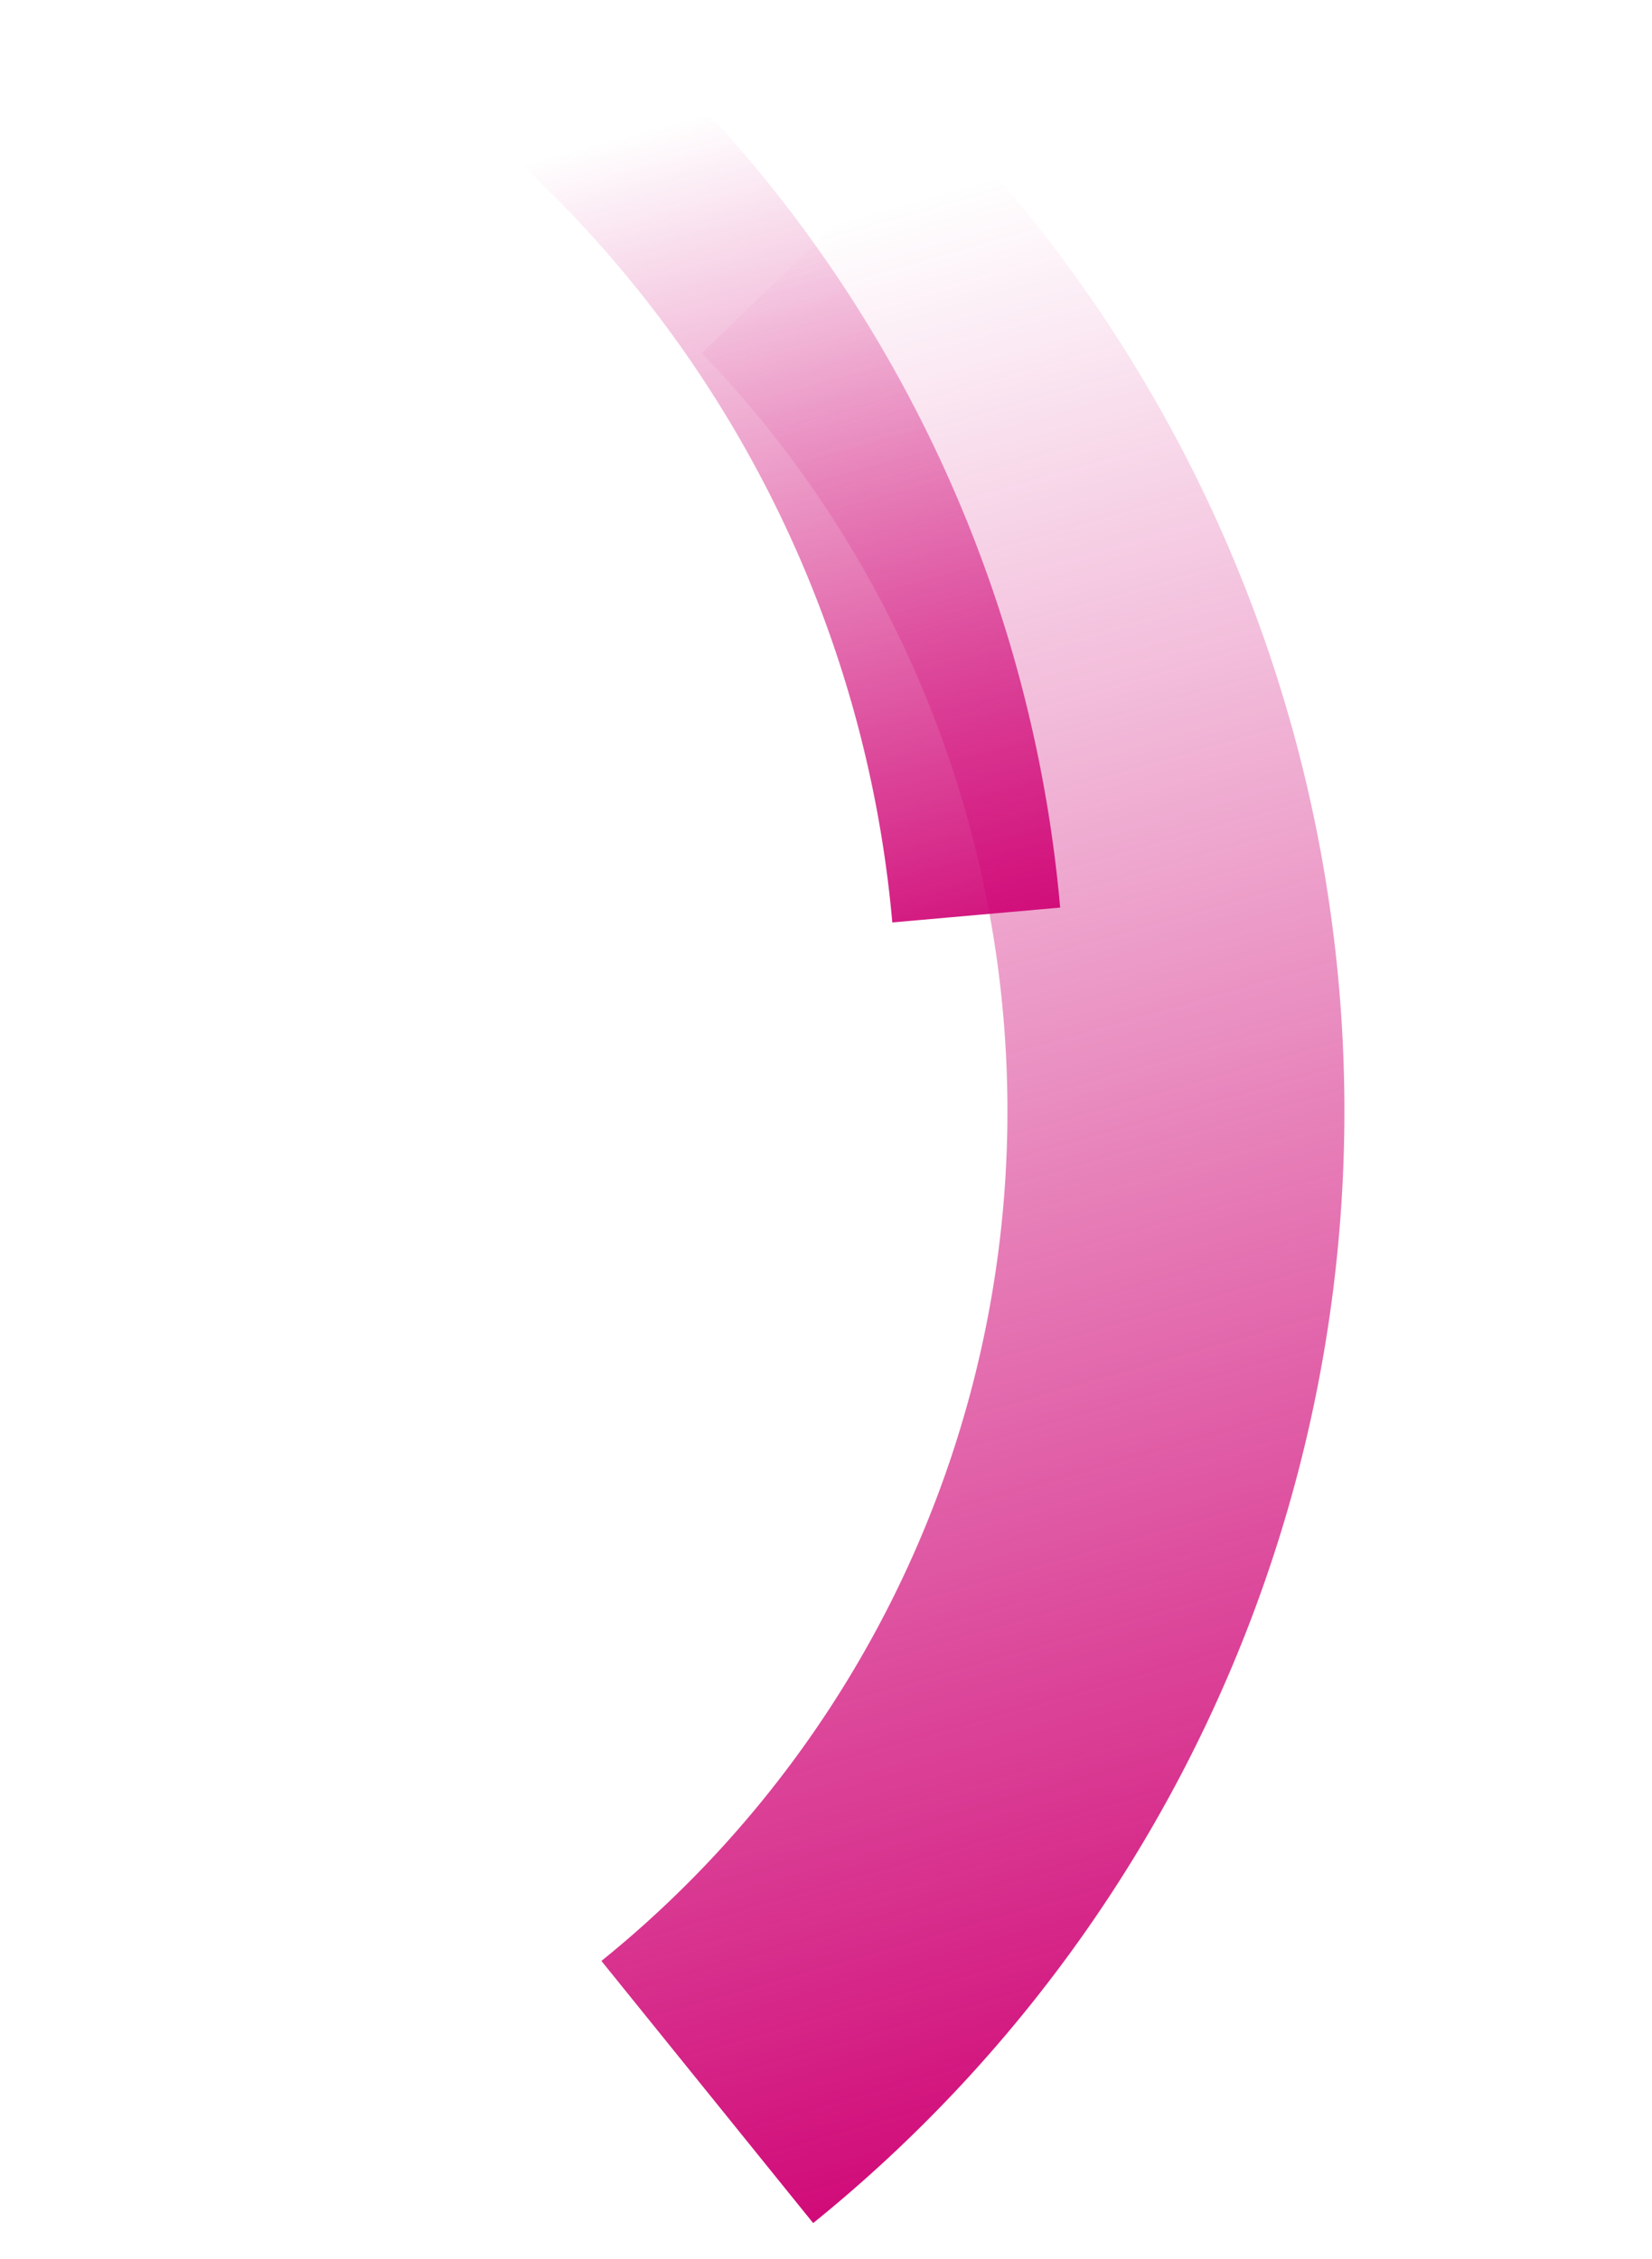
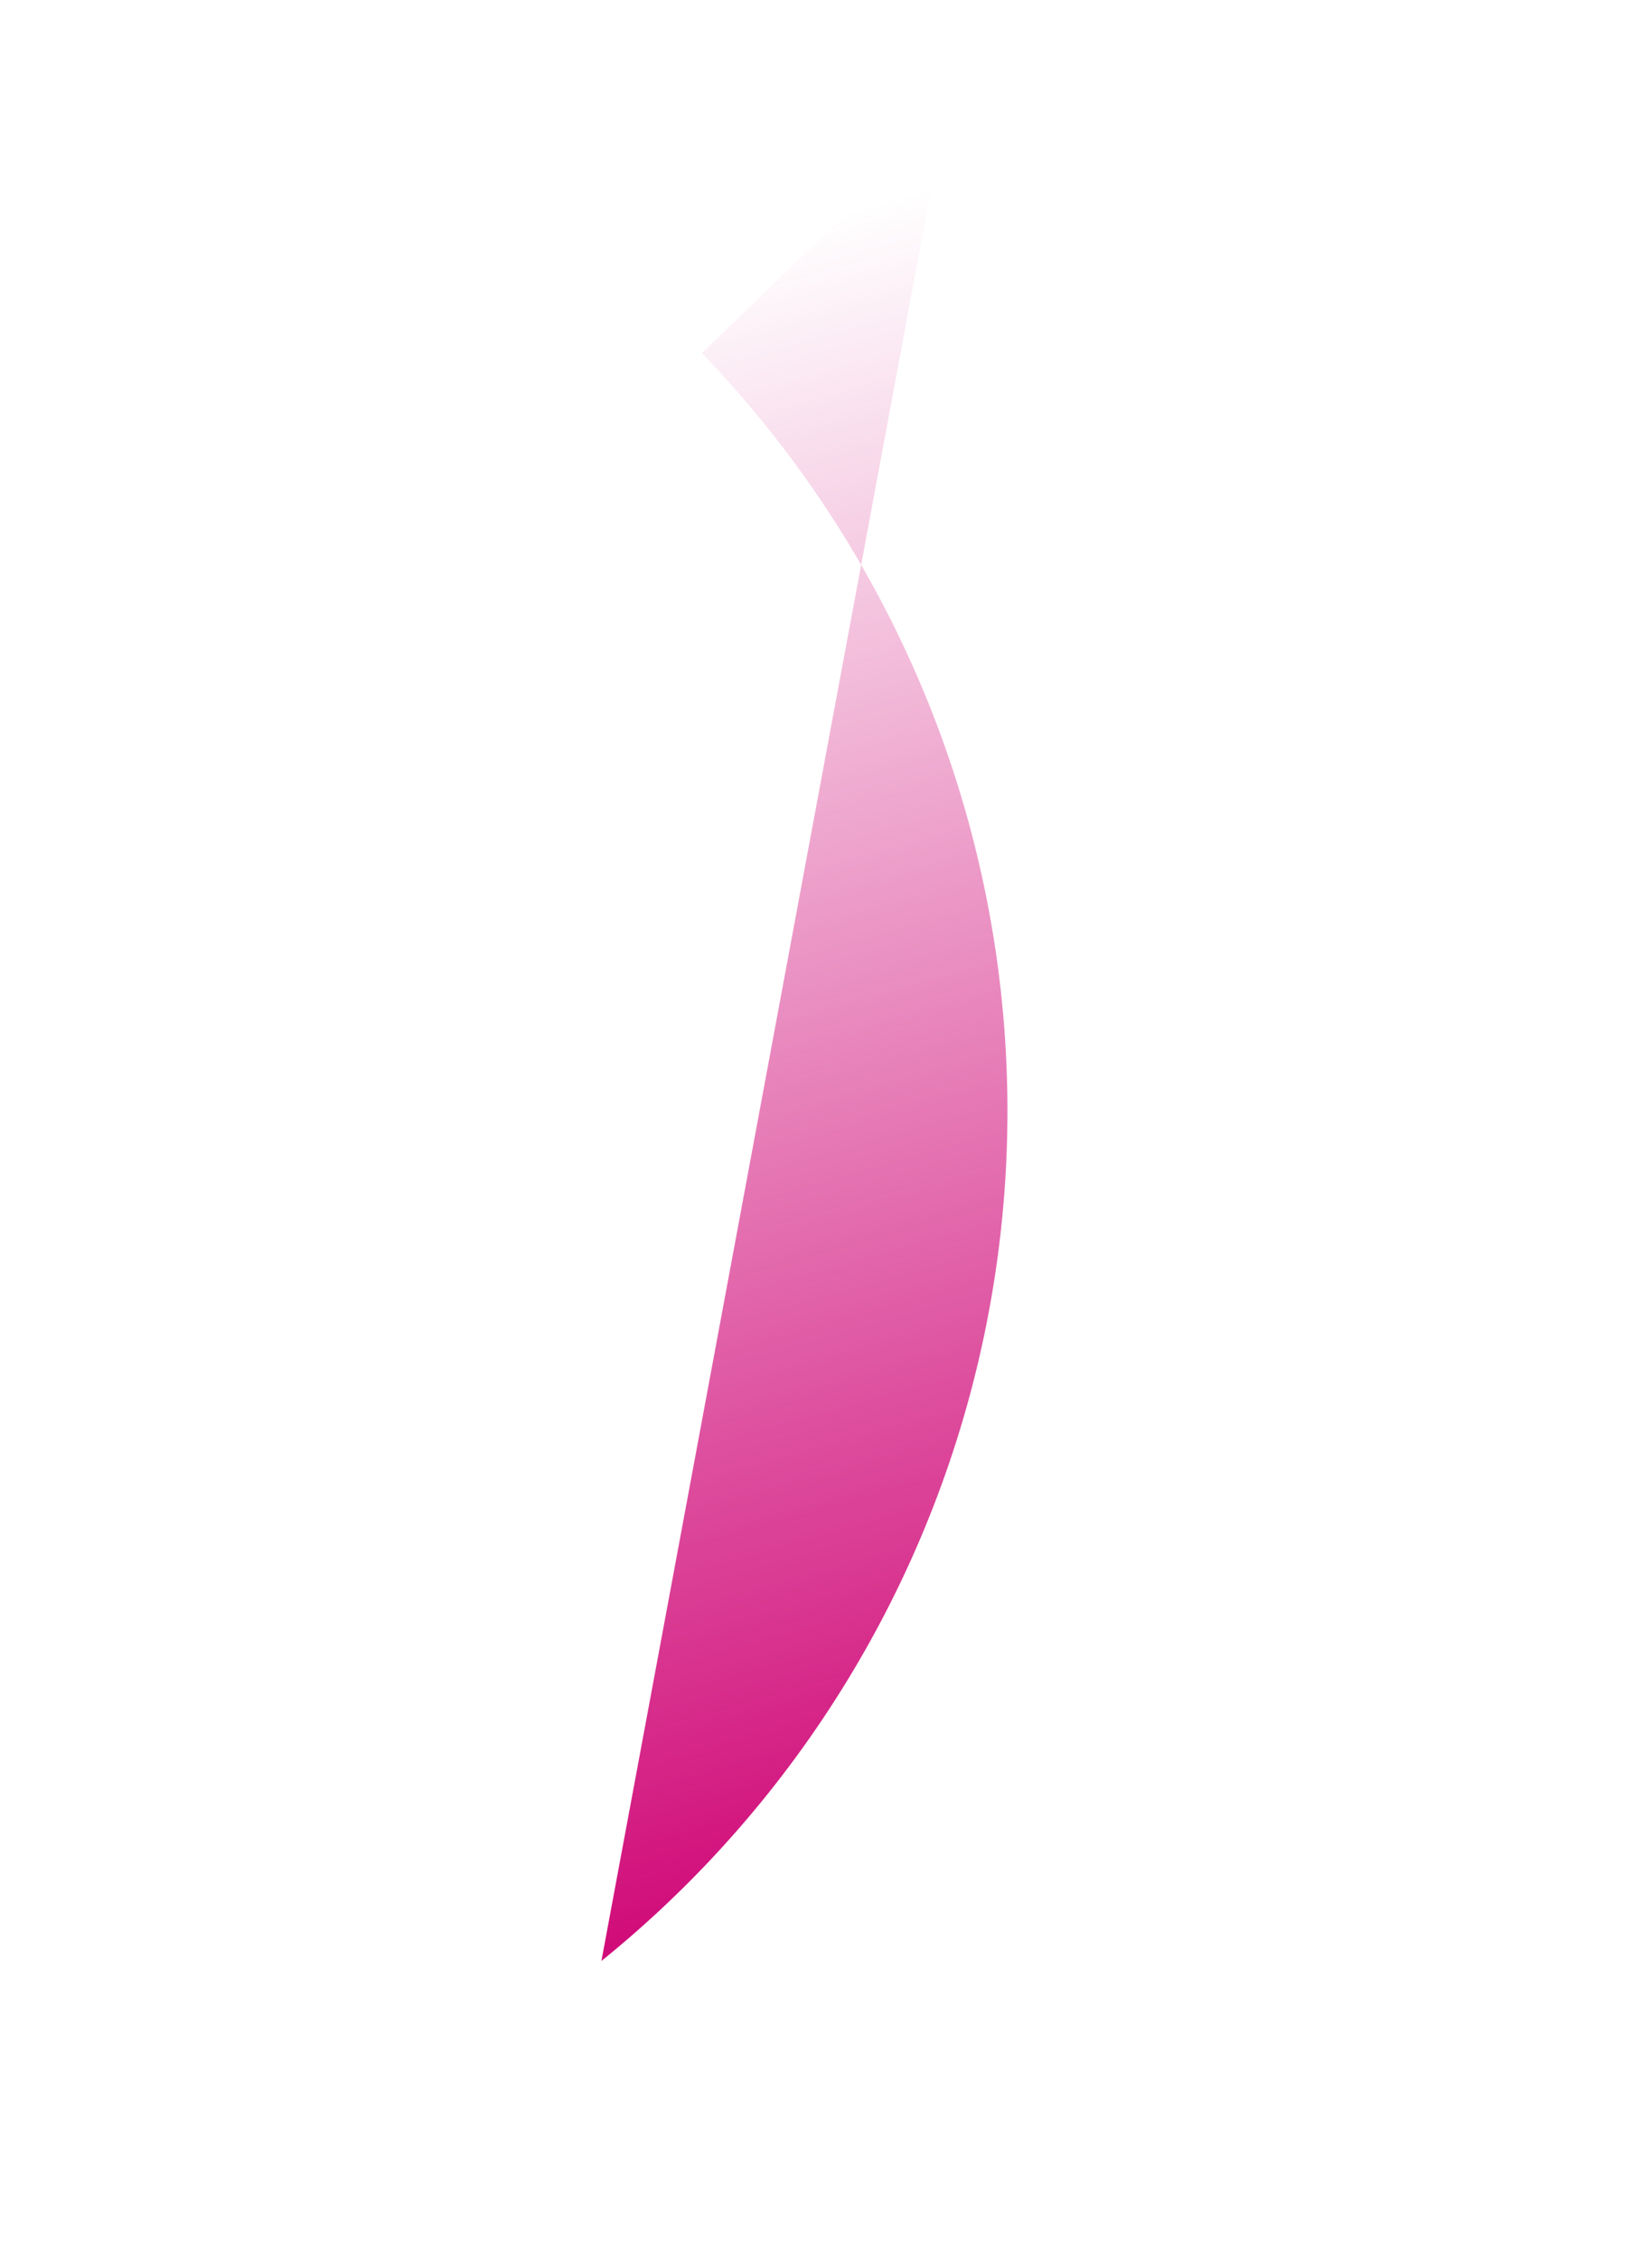
<svg xmlns="http://www.w3.org/2000/svg" width="286.23" height="391.497" viewBox="0 0 286.23 391.497">
  <defs>
    <linearGradient id="linear-gradient" x1="0.35" y1="1.138" x2="0.35" y2="-0.036" gradientUnits="objectBoundingBox">
      <stop offset="0" stop-color="#CF0274" stop-opacity="0" />
      <stop offset="0.51" stop-color="#CF0274" stop-opacity="0" />
      <stop offset="1" stop-color="#CF0274" />
    </linearGradient>
    <linearGradient id="linear-gradient-2" x1="0.35" y1="1.138" x2="0.35" y2="-0.036" gradientUnits="objectBoundingBox">
      <stop offset="0" stop-color="#CF0274" stop-opacity="0" />
      <stop offset="0.146" stop-color="#CF0274" stop-opacity="0" />
      <stop offset="1" stop-color="#CF0274" />
    </linearGradient>
    <clipPath id="clip-path">
-       <rect id="Rectangle_13" data-name="Rectangle 13" width="163.431" height="210.208" fill="url(#linear-gradient)" />
-     </clipPath>
+       </clipPath>
  </defs>
  <g id="Group_57" data-name="Group 57" transform="translate(2000.879 387.794) rotate(164)">
-     <path id="Path_1483" data-name="Path 1483" d="M395.543,527.54A247.741,247.741,0,0,1,517.855,183.3L540.6,237.074a189.354,189.354,0,0,0-93.52,263.03Z" transform="translate(1269.372 331.854)" fill="url(#linear-gradient-2)" />
+     <path id="Path_1483" data-name="Path 1483" d="M395.543,527.54L540.6,237.074a189.354,189.354,0,0,0-93.52,263.03Z" transform="translate(1269.372 331.854)" fill="url(#linear-gradient-2)" />
    <g id="Group_23" data-name="Group 23" transform="translate(1665.464 670.778)">
      <g id="Group_22" data-name="Group 22" clip-path="url(#clip-path)">
        <path id="Path_1484" data-name="Path 1484" d="M605.158,601.452a233.144,233.144,0,0,1-204.8-276.128l28.665,5.543A203.947,203.947,0,0,0,608.131,572.409Z" transform="translate(-382.564 -273.625)" fill="url(#linear-gradient)" />
      </g>
    </g>
  </g>
</svg>